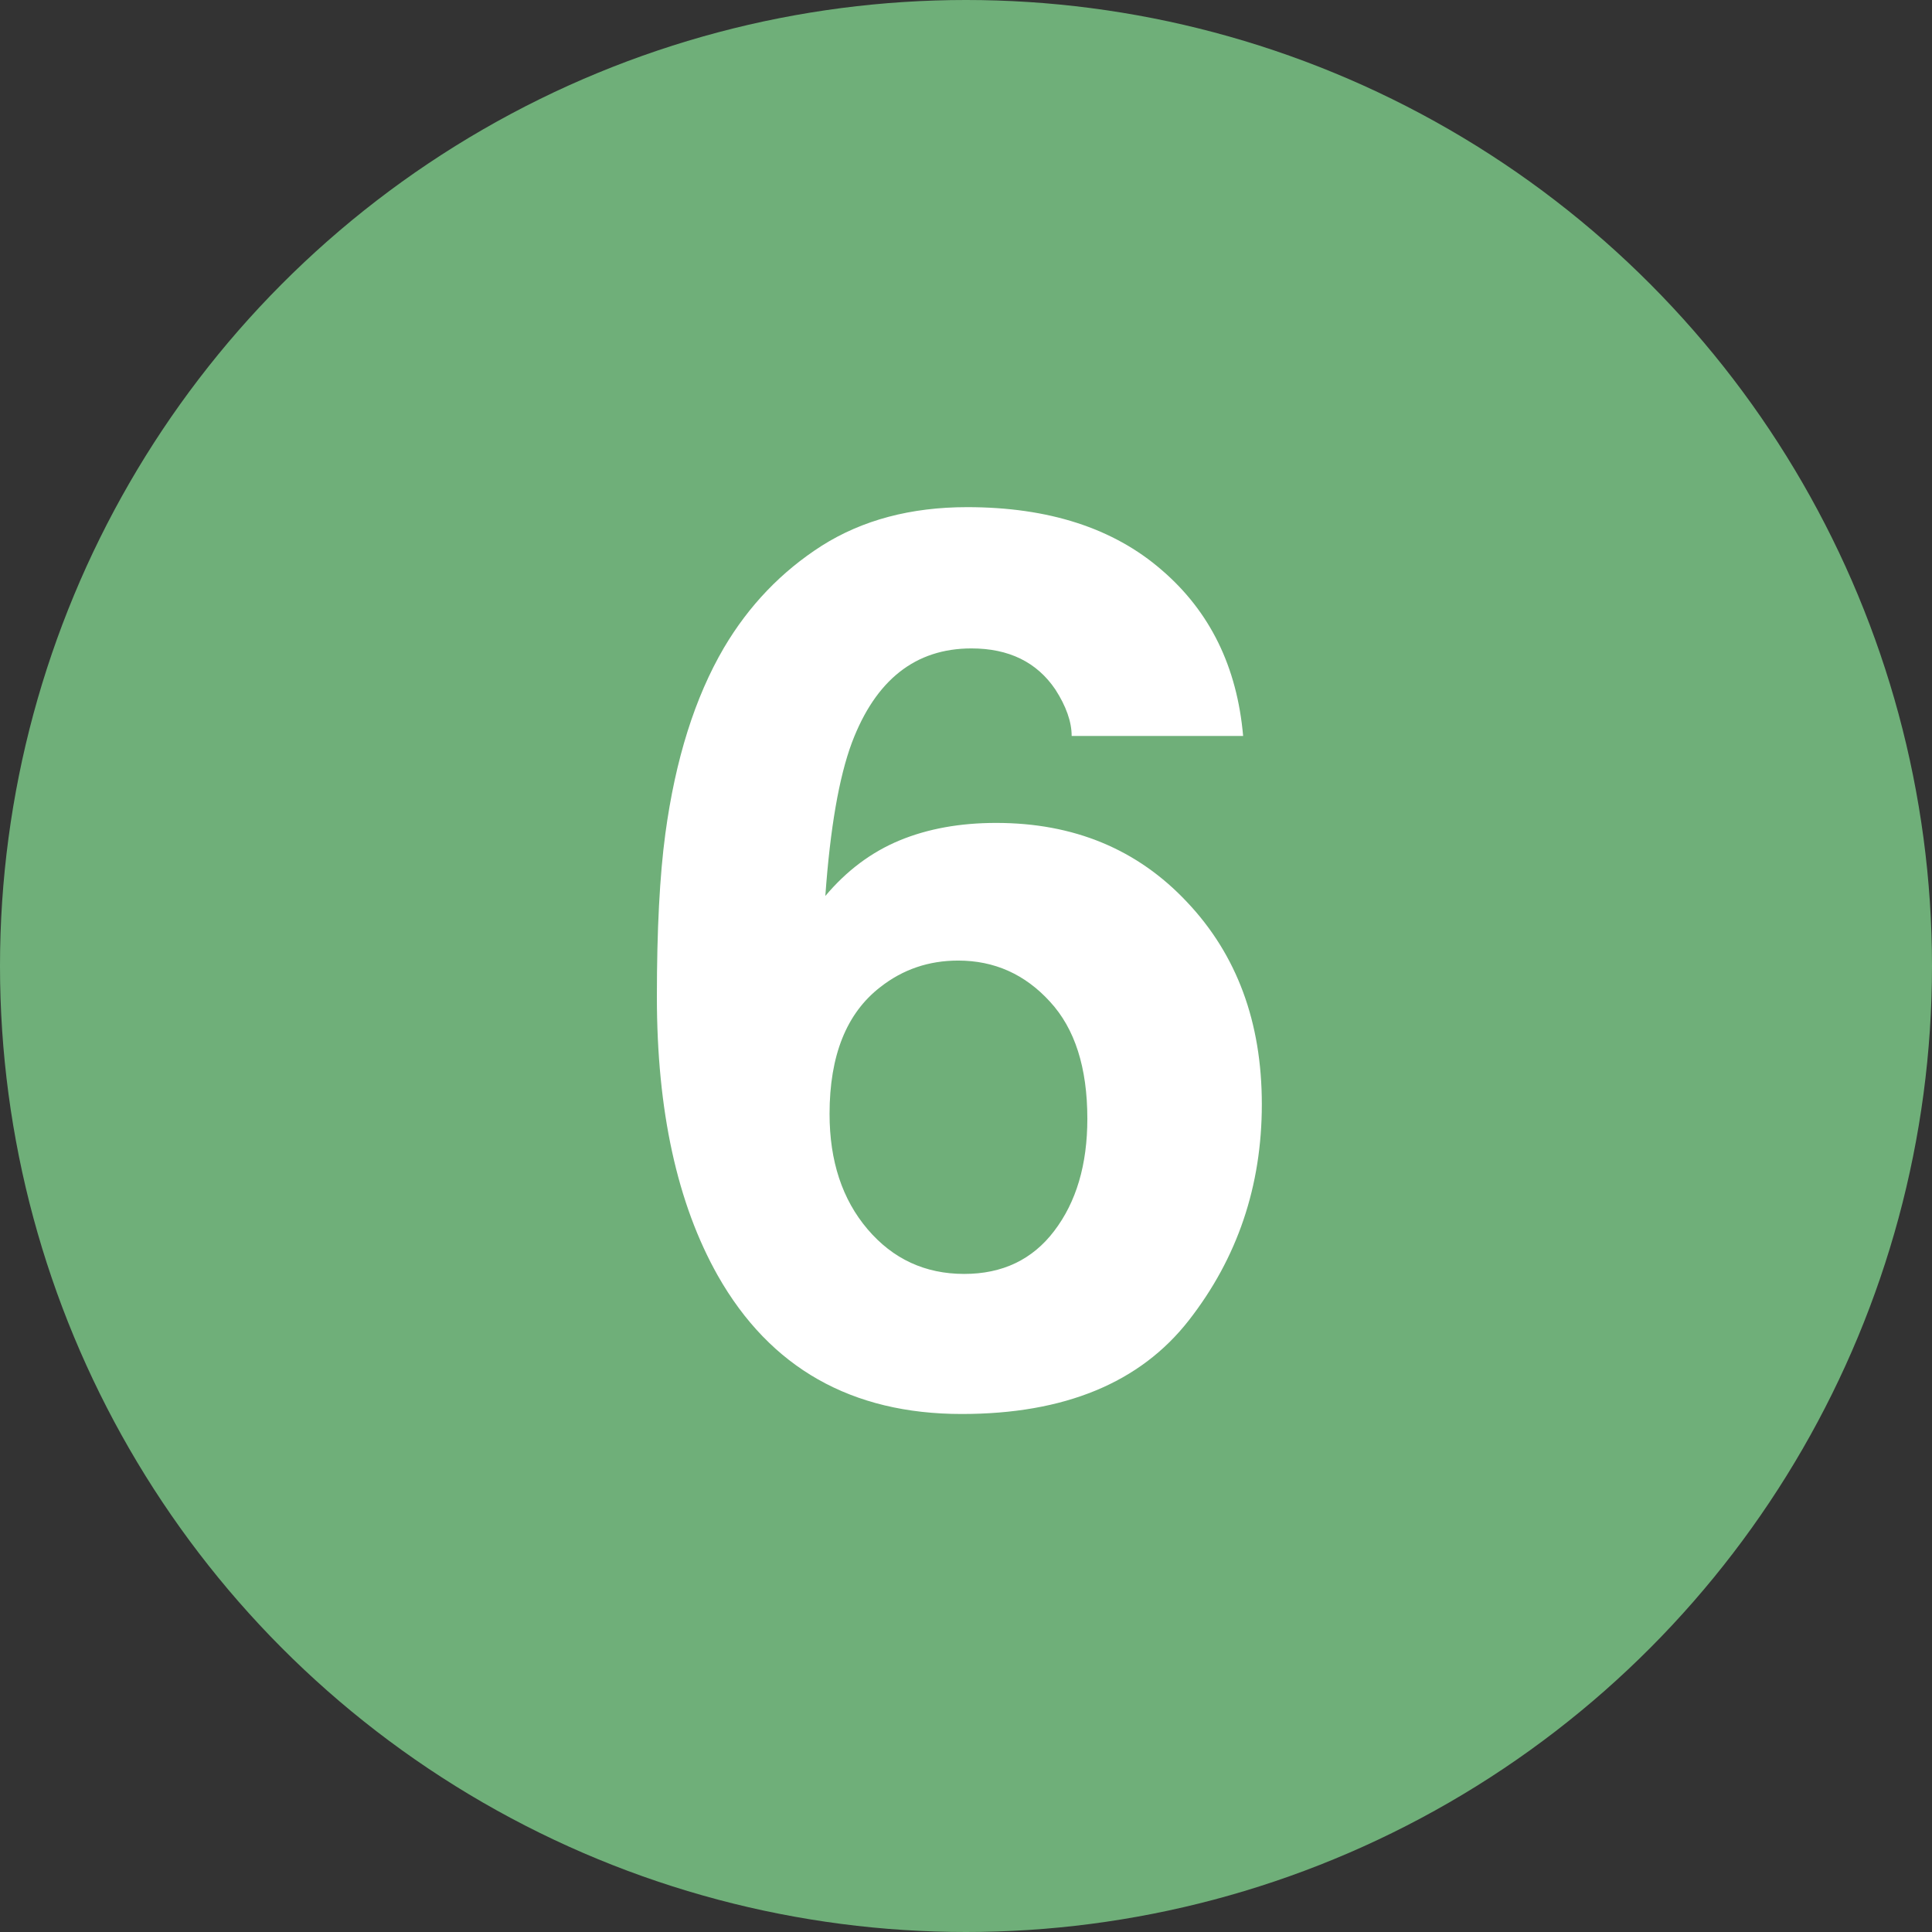
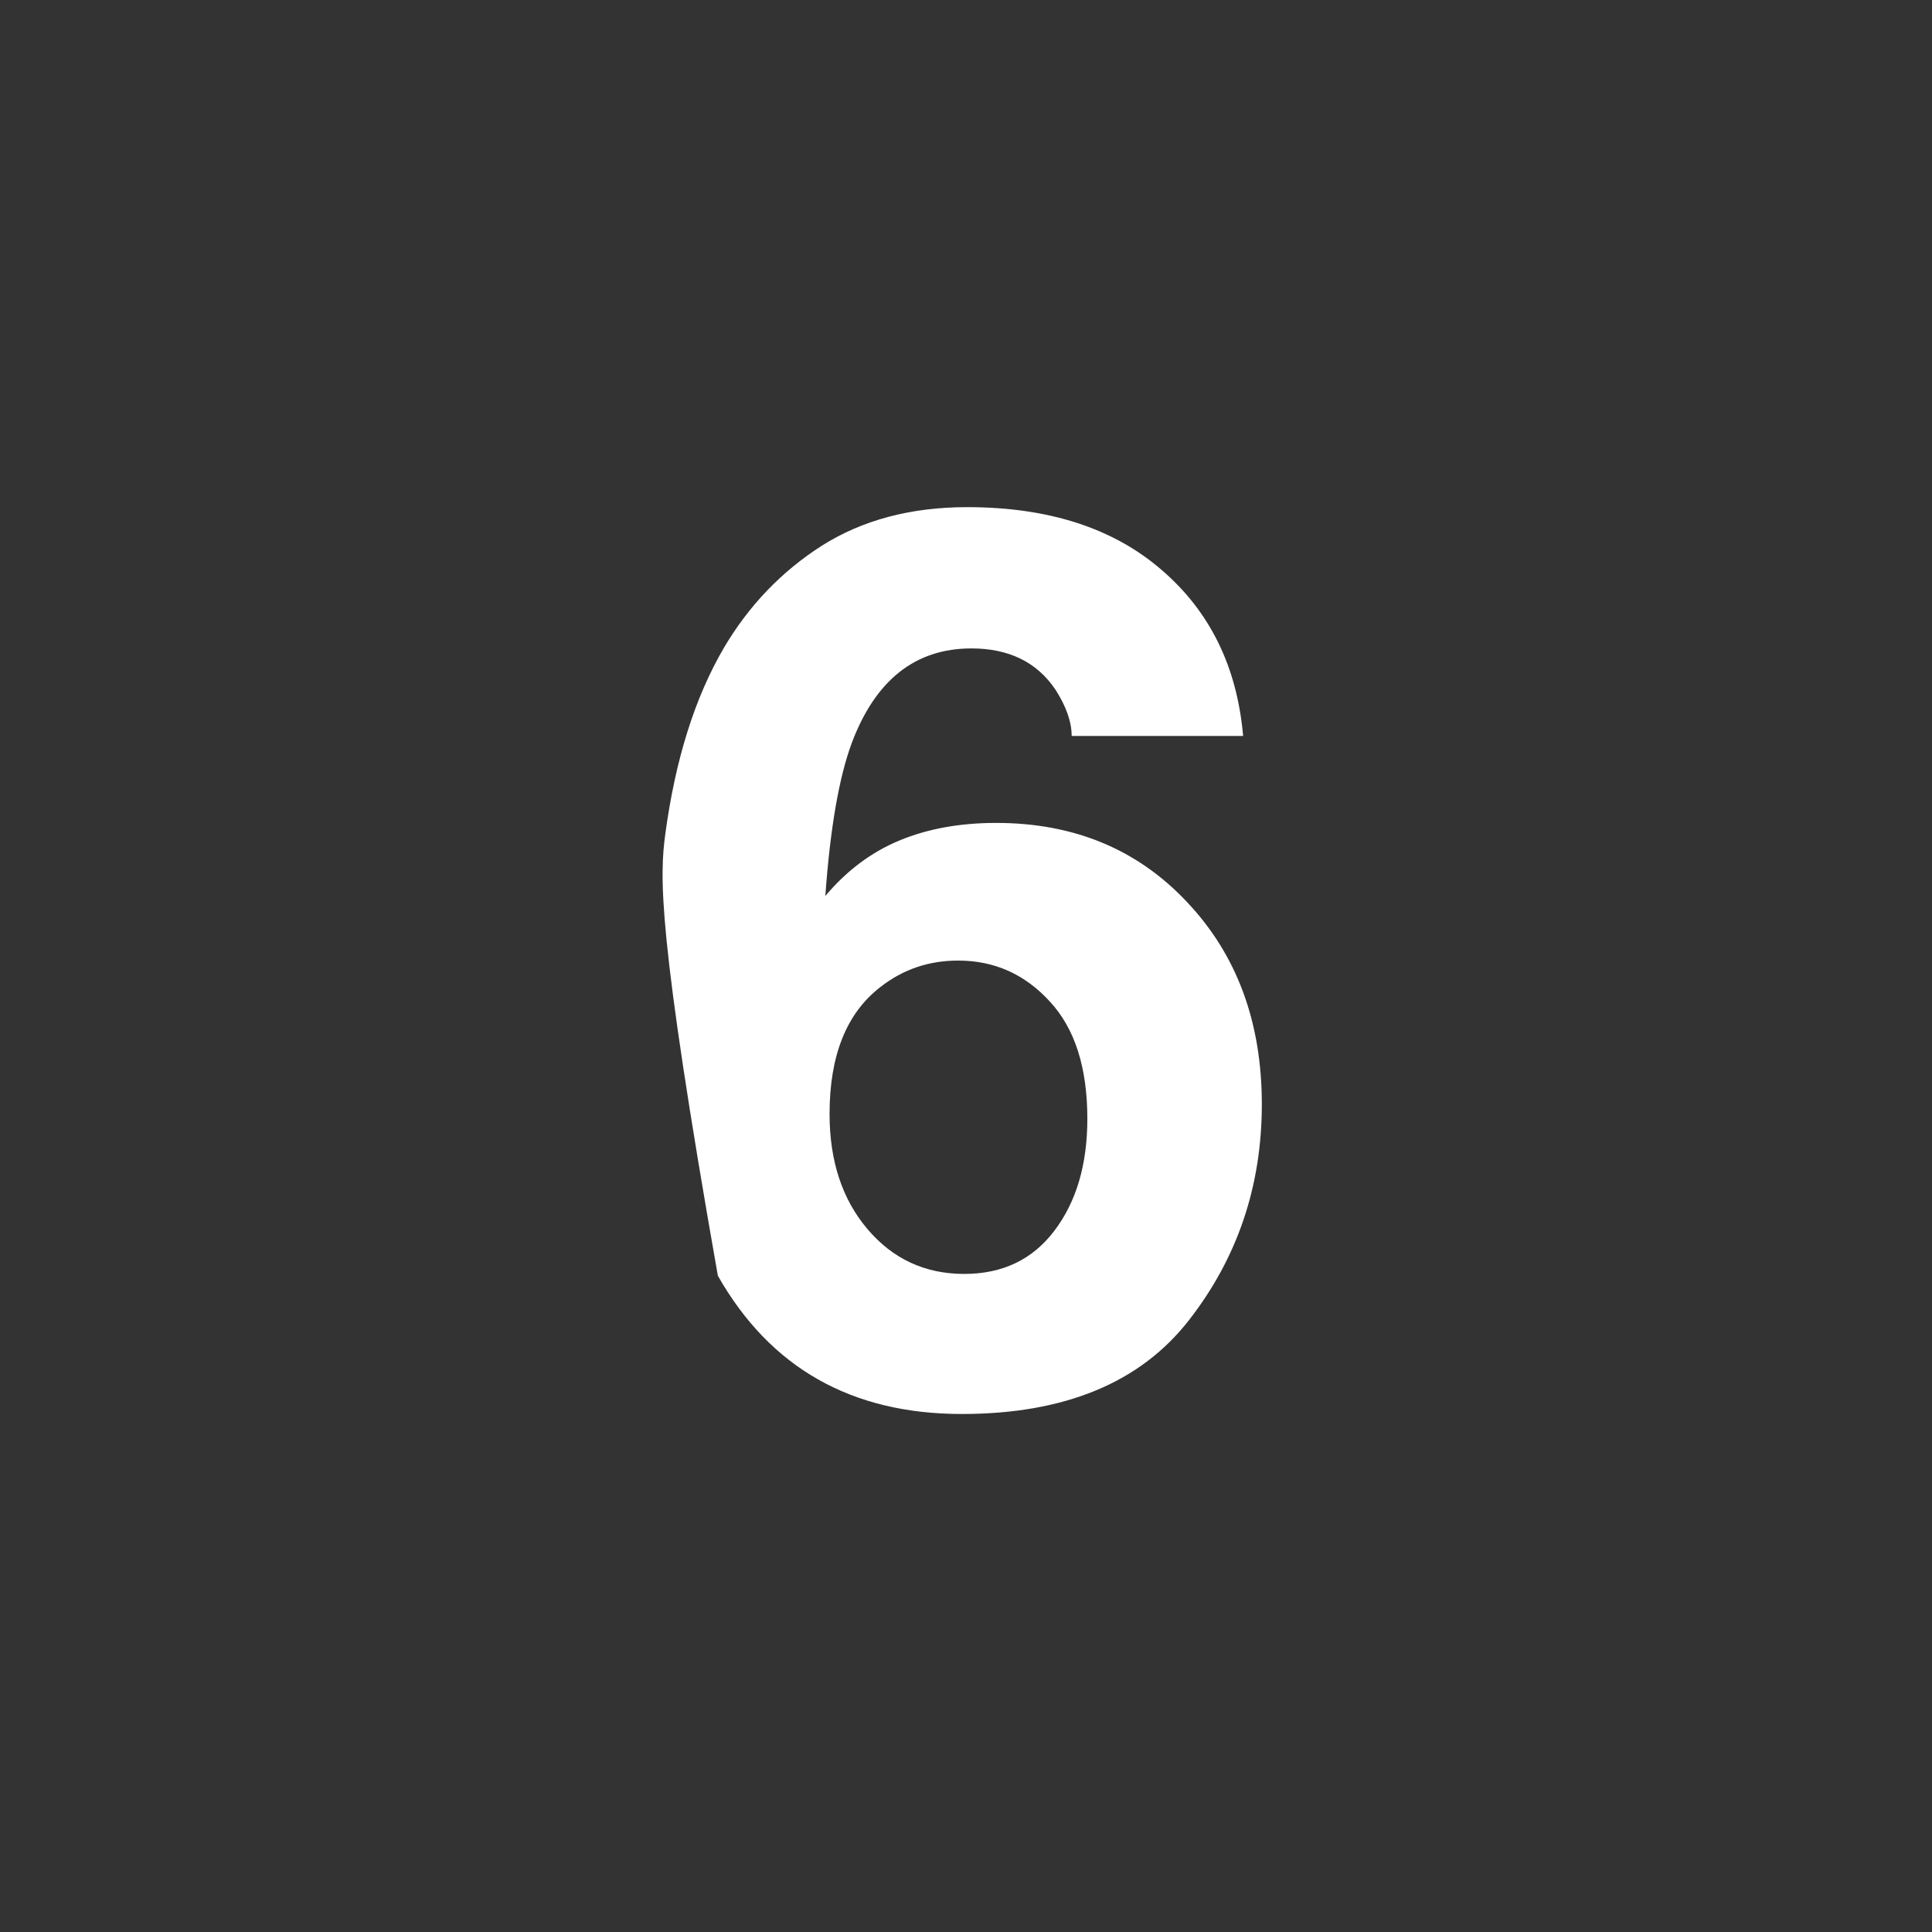
<svg xmlns="http://www.w3.org/2000/svg" width="100" height="100" viewBox="0 0 100 100" fill="none">
  <rect x="0" y="0" width="100" height="100" fill="#333333" stroke="none" />
-   <circle cx="50" cy="50" r="50" fill="#6FAF79" />
-   <path d="M51.562 42.594C55.583 42.594 58.875 43.958 61.438 46.688C64.021 49.417 65.312 52.906 65.312 57.156C65.312 61.385 64.052 65.115 61.531 68.344C59.01 71.573 55.094 73.188 49.781 73.188C44.073 73.188 39.865 70.802 37.156 66.031C35.052 62.302 34 57.49 34 51.594C34 48.135 34.146 45.323 34.438 43.156C34.958 39.302 35.969 36.094 37.469 33.531C38.76 31.344 40.448 29.583 42.531 28.25C44.635 26.917 47.146 26.25 50.062 26.25C54.271 26.25 57.625 27.333 60.125 29.5C62.625 31.646 64.031 34.51 64.344 38.094H55.469C55.469 37.365 55.188 36.562 54.625 35.688C53.667 34.271 52.219 33.562 50.281 33.562C47.385 33.562 45.323 35.188 44.094 38.438C43.427 40.229 42.969 42.875 42.719 46.375C43.823 45.062 45.104 44.104 46.562 43.5C48.021 42.896 49.688 42.594 51.562 42.594ZM45.562 51.094C43.812 52.448 42.938 54.635 42.938 57.656C42.938 60.094 43.594 62.083 44.906 63.625C46.219 65.167 47.885 65.938 49.906 65.938C51.885 65.938 53.438 65.198 54.562 63.719C55.708 62.219 56.281 60.281 56.281 57.906C56.281 55.26 55.635 53.24 54.344 51.844C53.052 50.427 51.469 49.719 49.594 49.719C48.073 49.719 46.729 50.177 45.562 51.094Z" fill="white" />
+   <path d="M51.562 42.594C55.583 42.594 58.875 43.958 61.438 46.688C64.021 49.417 65.312 52.906 65.312 57.156C65.312 61.385 64.052 65.115 61.531 68.344C59.01 71.573 55.094 73.188 49.781 73.188C44.073 73.188 39.865 70.802 37.156 66.031C34 48.135 34.146 45.323 34.438 43.156C34.958 39.302 35.969 36.094 37.469 33.531C38.76 31.344 40.448 29.583 42.531 28.25C44.635 26.917 47.146 26.25 50.062 26.25C54.271 26.25 57.625 27.333 60.125 29.5C62.625 31.646 64.031 34.51 64.344 38.094H55.469C55.469 37.365 55.188 36.562 54.625 35.688C53.667 34.271 52.219 33.562 50.281 33.562C47.385 33.562 45.323 35.188 44.094 38.438C43.427 40.229 42.969 42.875 42.719 46.375C43.823 45.062 45.104 44.104 46.562 43.5C48.021 42.896 49.688 42.594 51.562 42.594ZM45.562 51.094C43.812 52.448 42.938 54.635 42.938 57.656C42.938 60.094 43.594 62.083 44.906 63.625C46.219 65.167 47.885 65.938 49.906 65.938C51.885 65.938 53.438 65.198 54.562 63.719C55.708 62.219 56.281 60.281 56.281 57.906C56.281 55.26 55.635 53.24 54.344 51.844C53.052 50.427 51.469 49.719 49.594 49.719C48.073 49.719 46.729 50.177 45.562 51.094Z" fill="white" />
</svg>